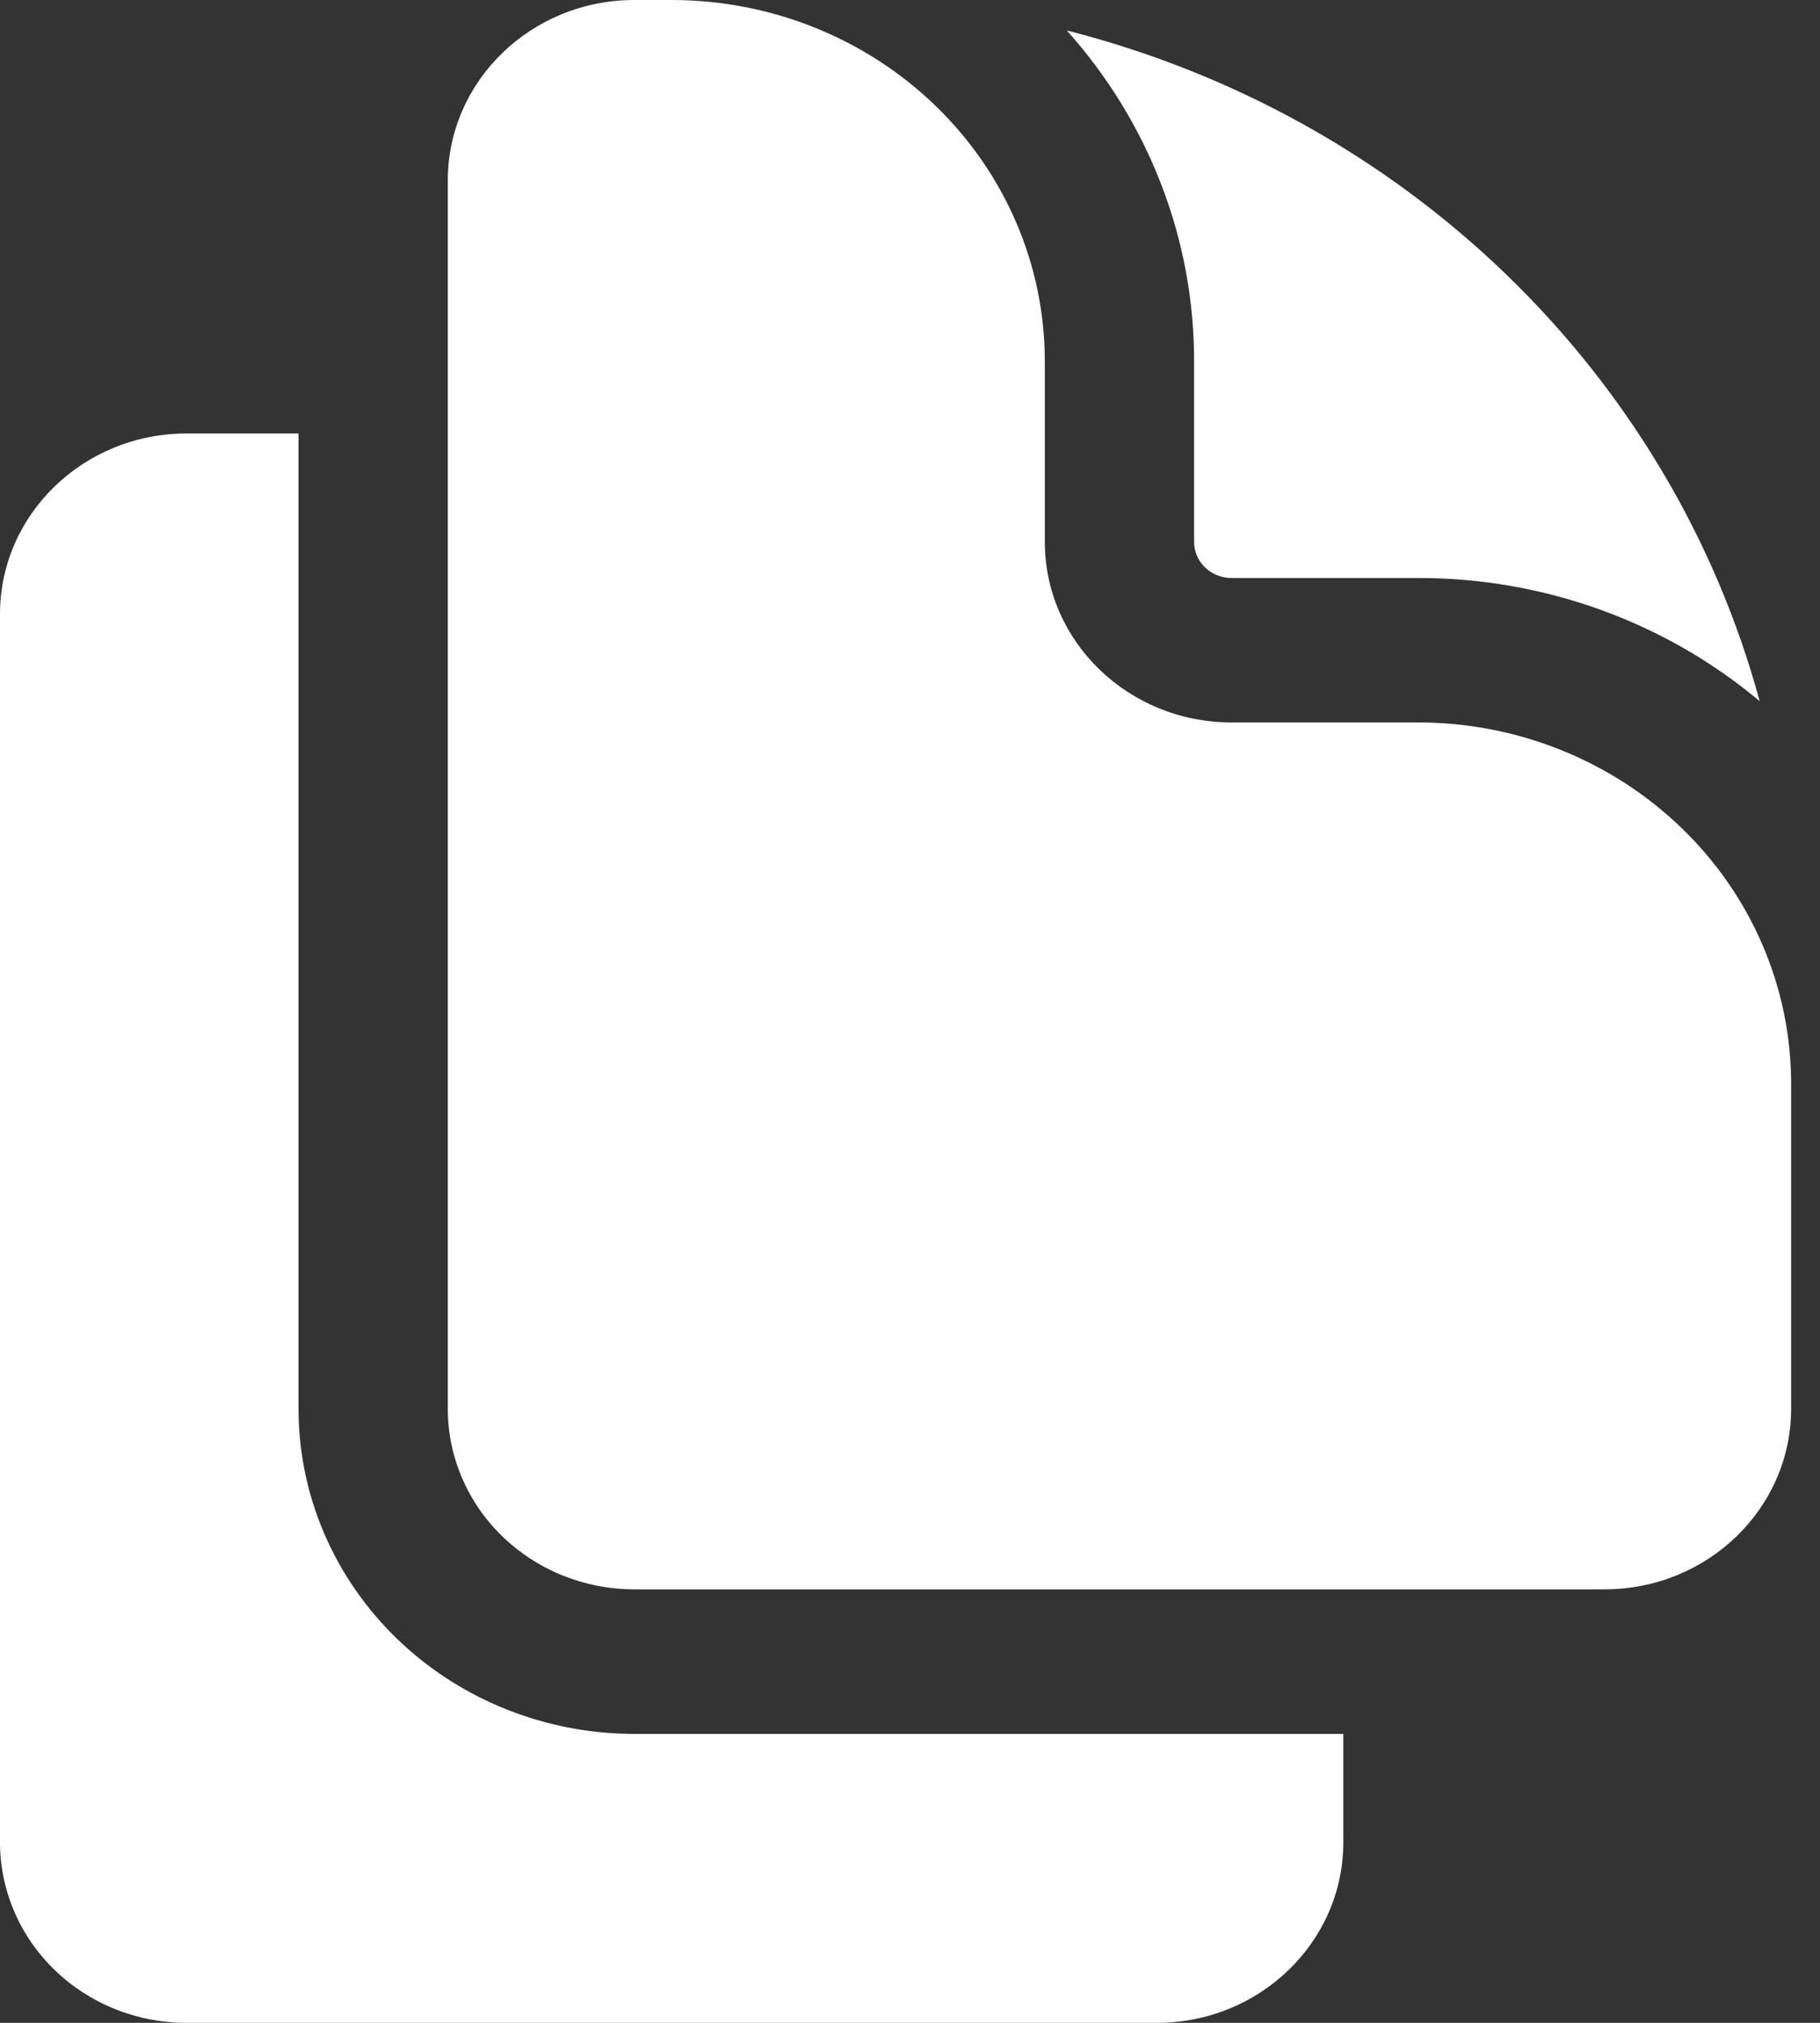
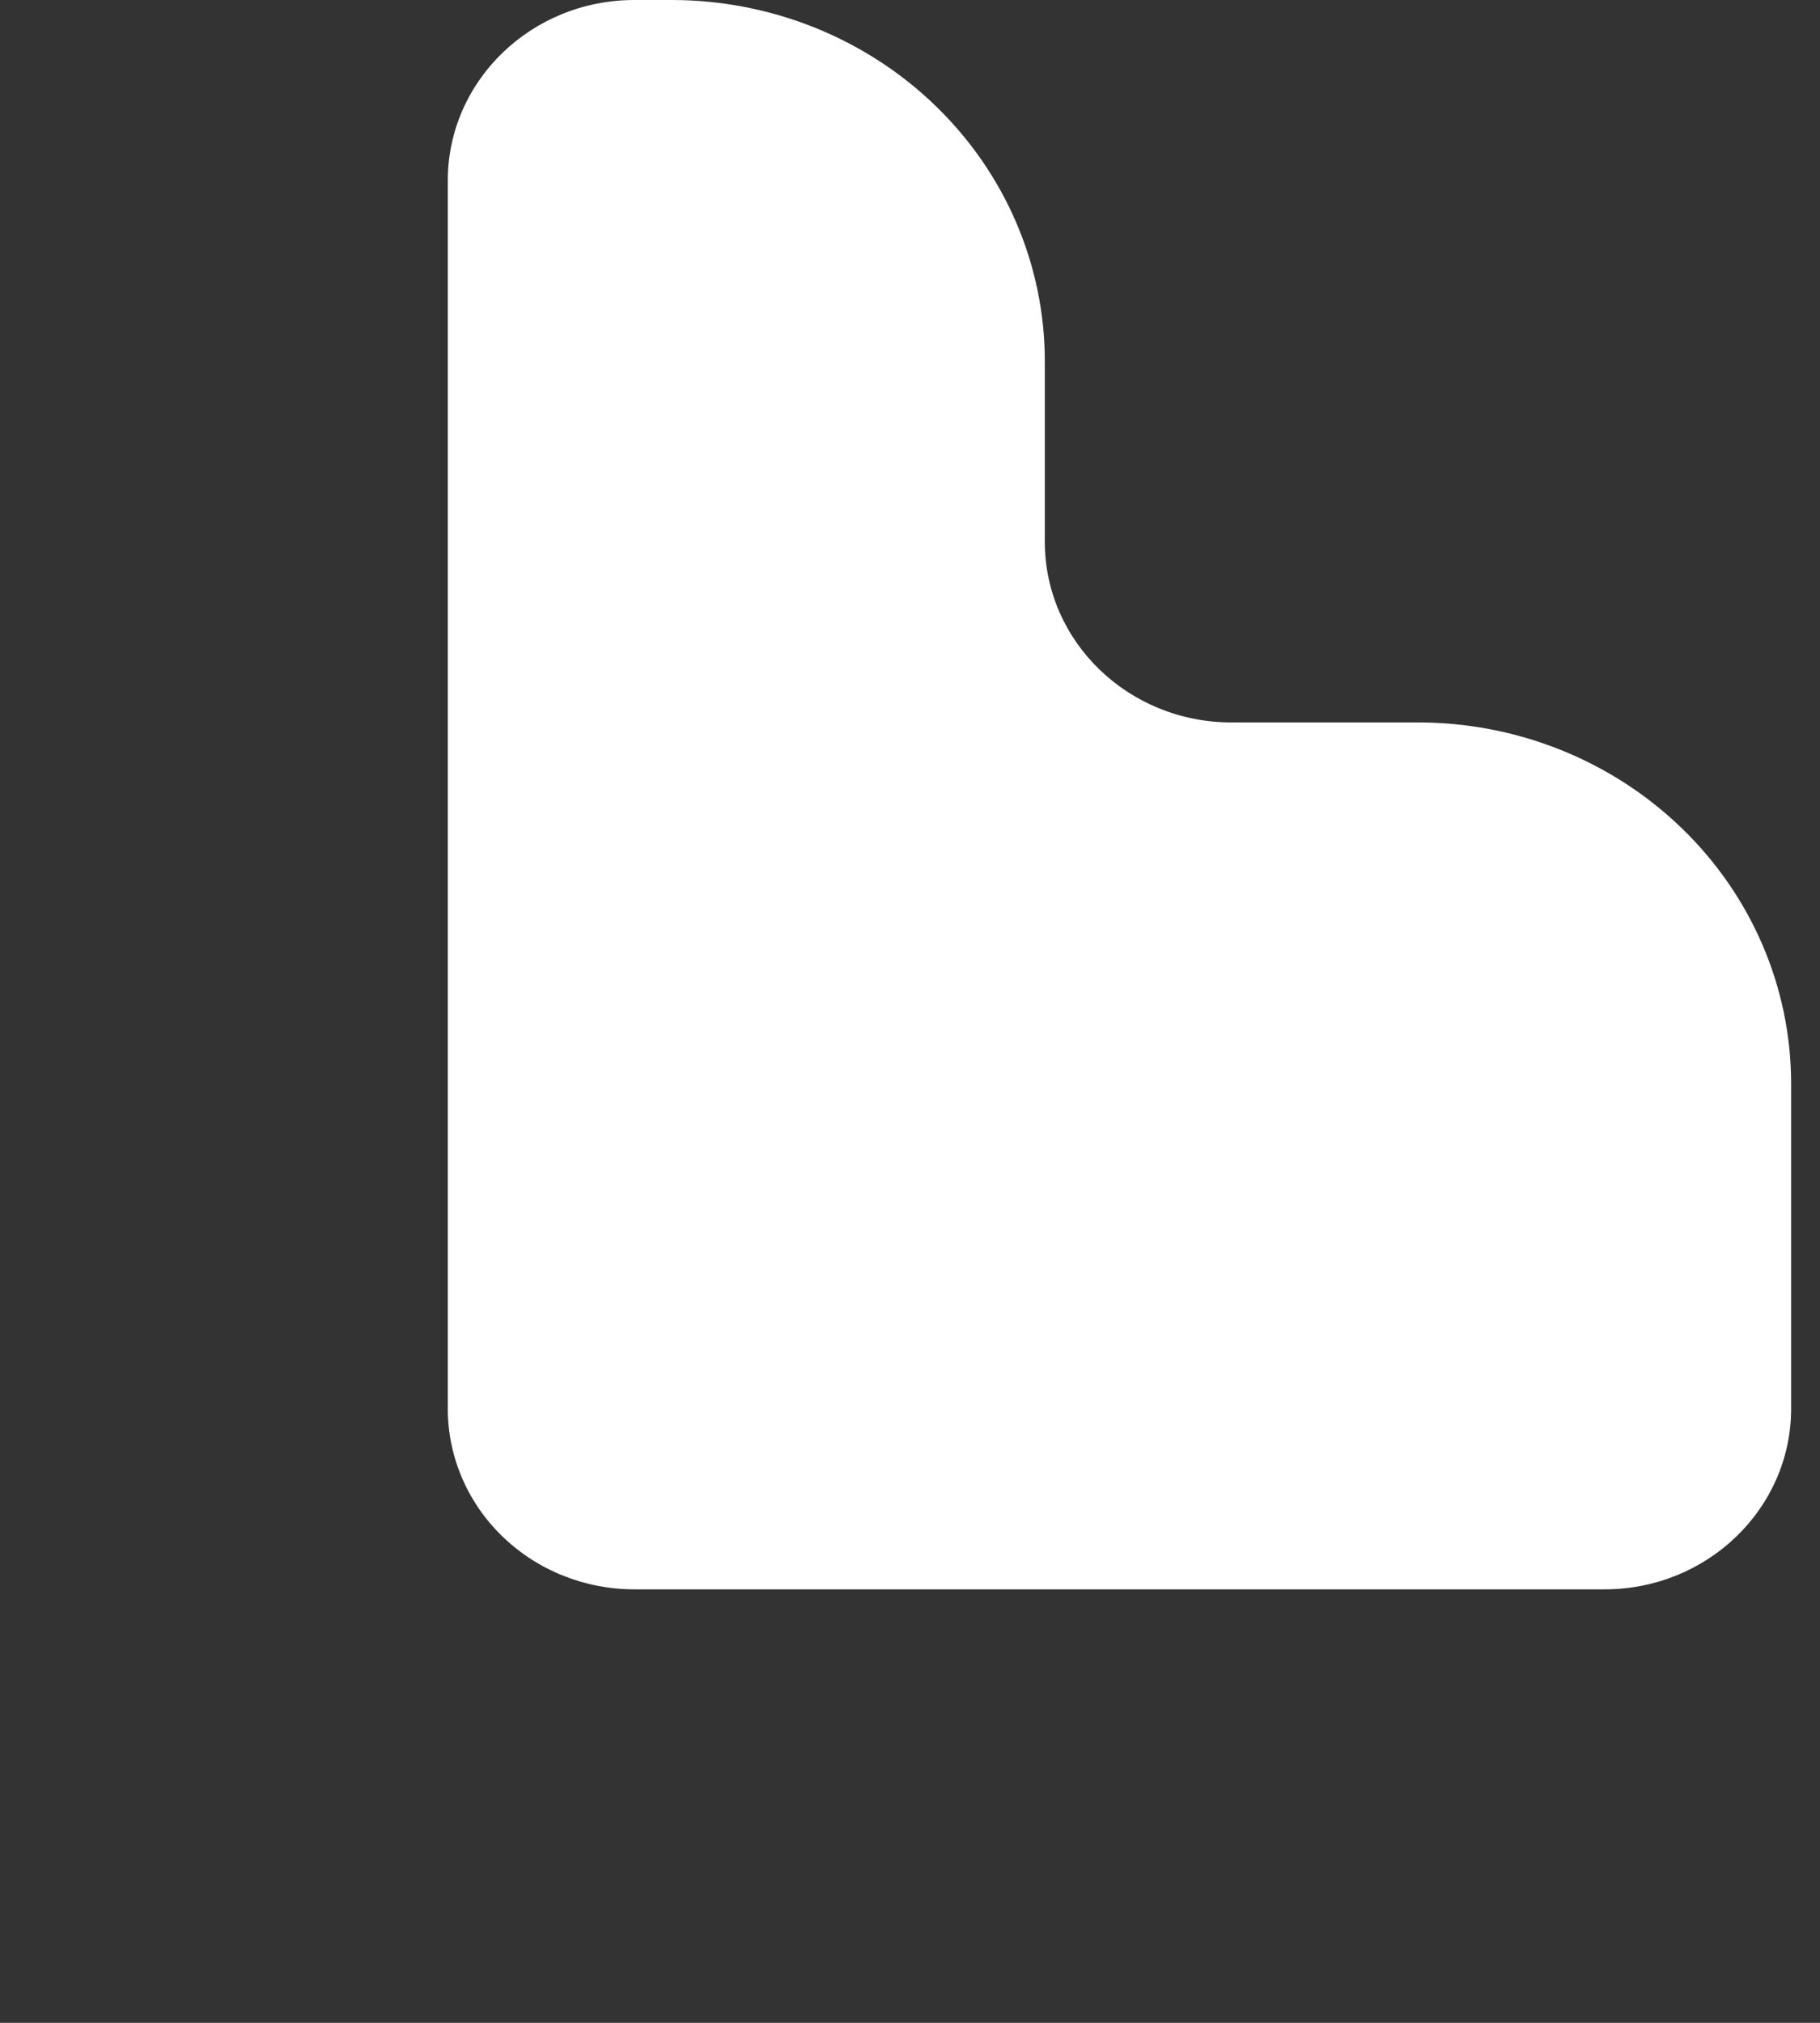
<svg xmlns="http://www.w3.org/2000/svg" width="54" height="60" viewBox="0 0 54 60" fill="none">
  <rect x="0" y="0" width="54" height="60" fill="#333333" stroke="none" />
  <path d="M13.286 5.357C13.286 2.397 15.766 0 18.821 0H19.928C22.865 0 25.681 1.129 27.757 3.138C29.834 5.147 31 7.873 31 10.714V16.071C31 19.031 33.48 21.428 36.536 21.428H42.072C45.008 21.428 47.824 22.557 49.9 24.567C51.977 26.576 53.143 29.301 53.143 32.143V41.785C53.143 44.742 50.663 47.142 47.607 47.142H18.821C17.353 47.142 15.945 46.578 14.907 45.573C13.869 44.569 13.286 43.206 13.286 41.785V5.357Z" fill="white" />
-   <path d="M35.429 10.716C35.434 7.112 34.093 3.627 31.653 0.904C36.593 2.161 41.099 4.666 44.711 8.161C48.323 11.656 50.911 16.018 52.21 20.798C49.397 18.437 45.796 17.139 42.072 17.144H36.536C36.242 17.144 35.961 17.031 35.753 16.83C35.545 16.629 35.429 16.357 35.429 16.073V10.716ZM5.536 12.858H8.857V41.787C8.857 44.344 9.907 46.797 11.776 48.605C13.644 50.414 16.179 51.43 18.822 51.43H39.857V54.644C39.857 57.601 37.377 60.001 34.322 60.001H5.536C4.068 60.001 2.66 59.437 1.621 58.432C0.583 57.427 0 56.065 0 54.644V18.216C0 15.256 2.48 12.858 5.536 12.858Z" fill="white" />
</svg>